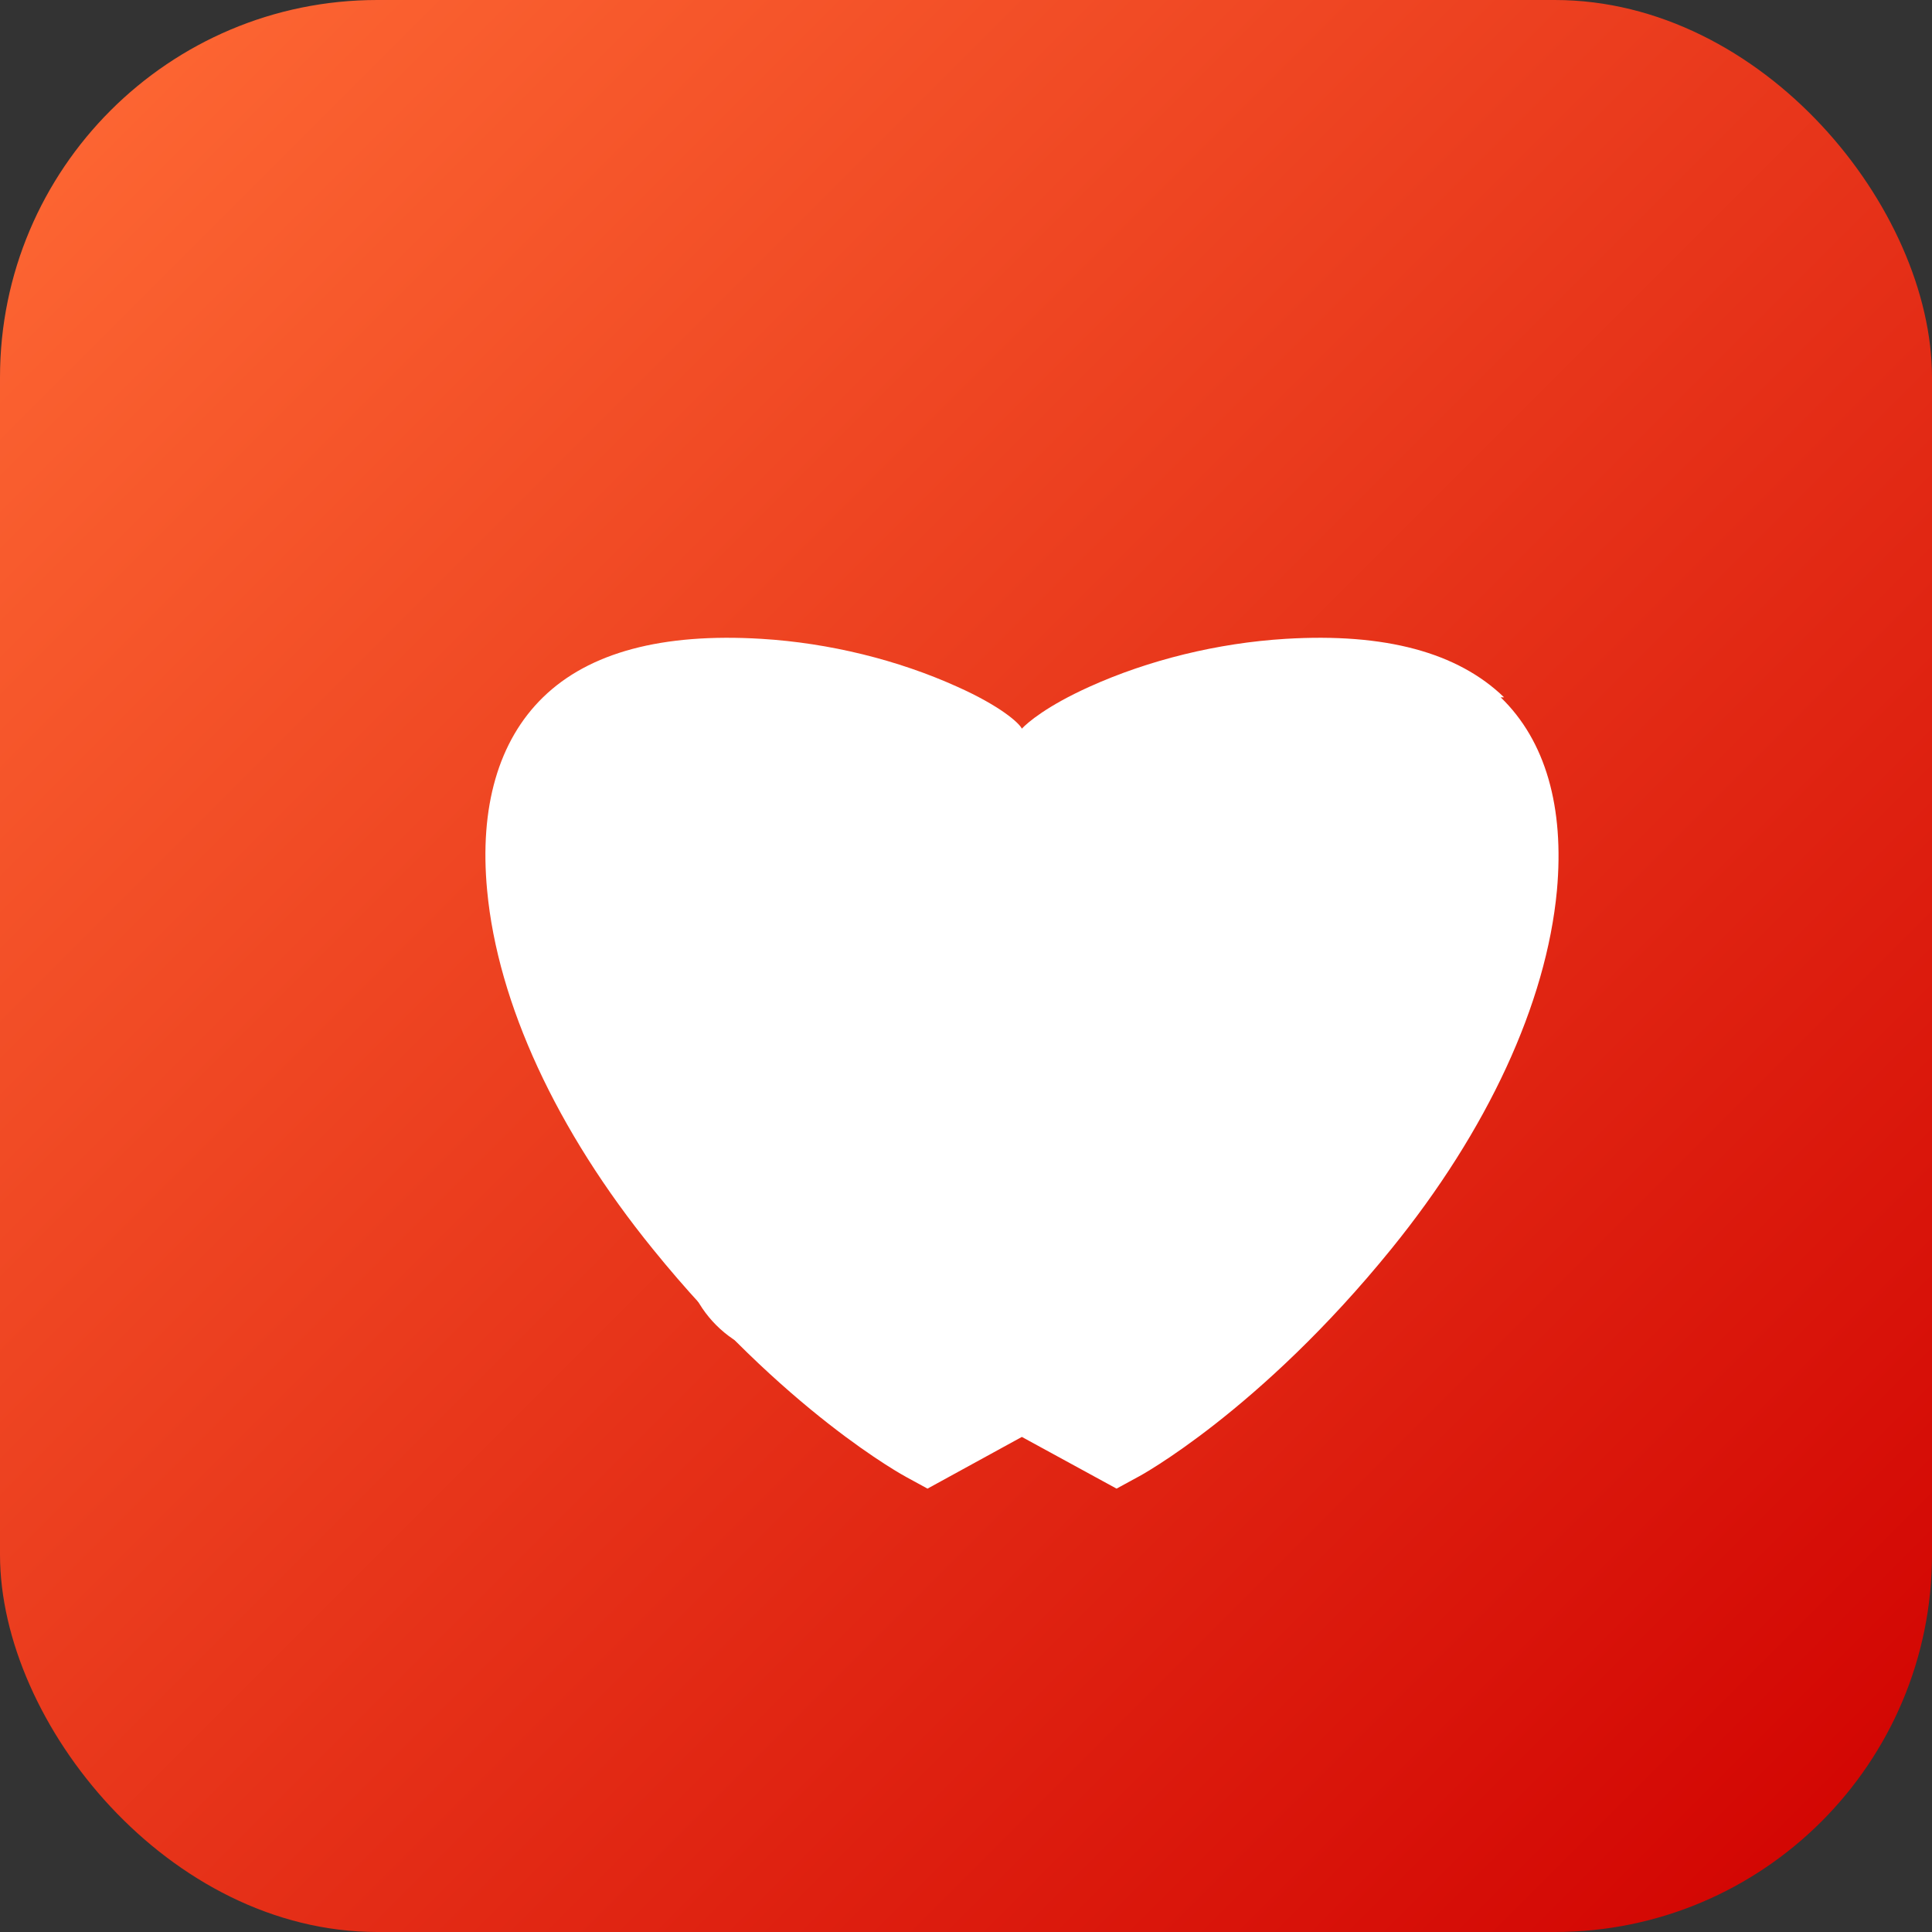
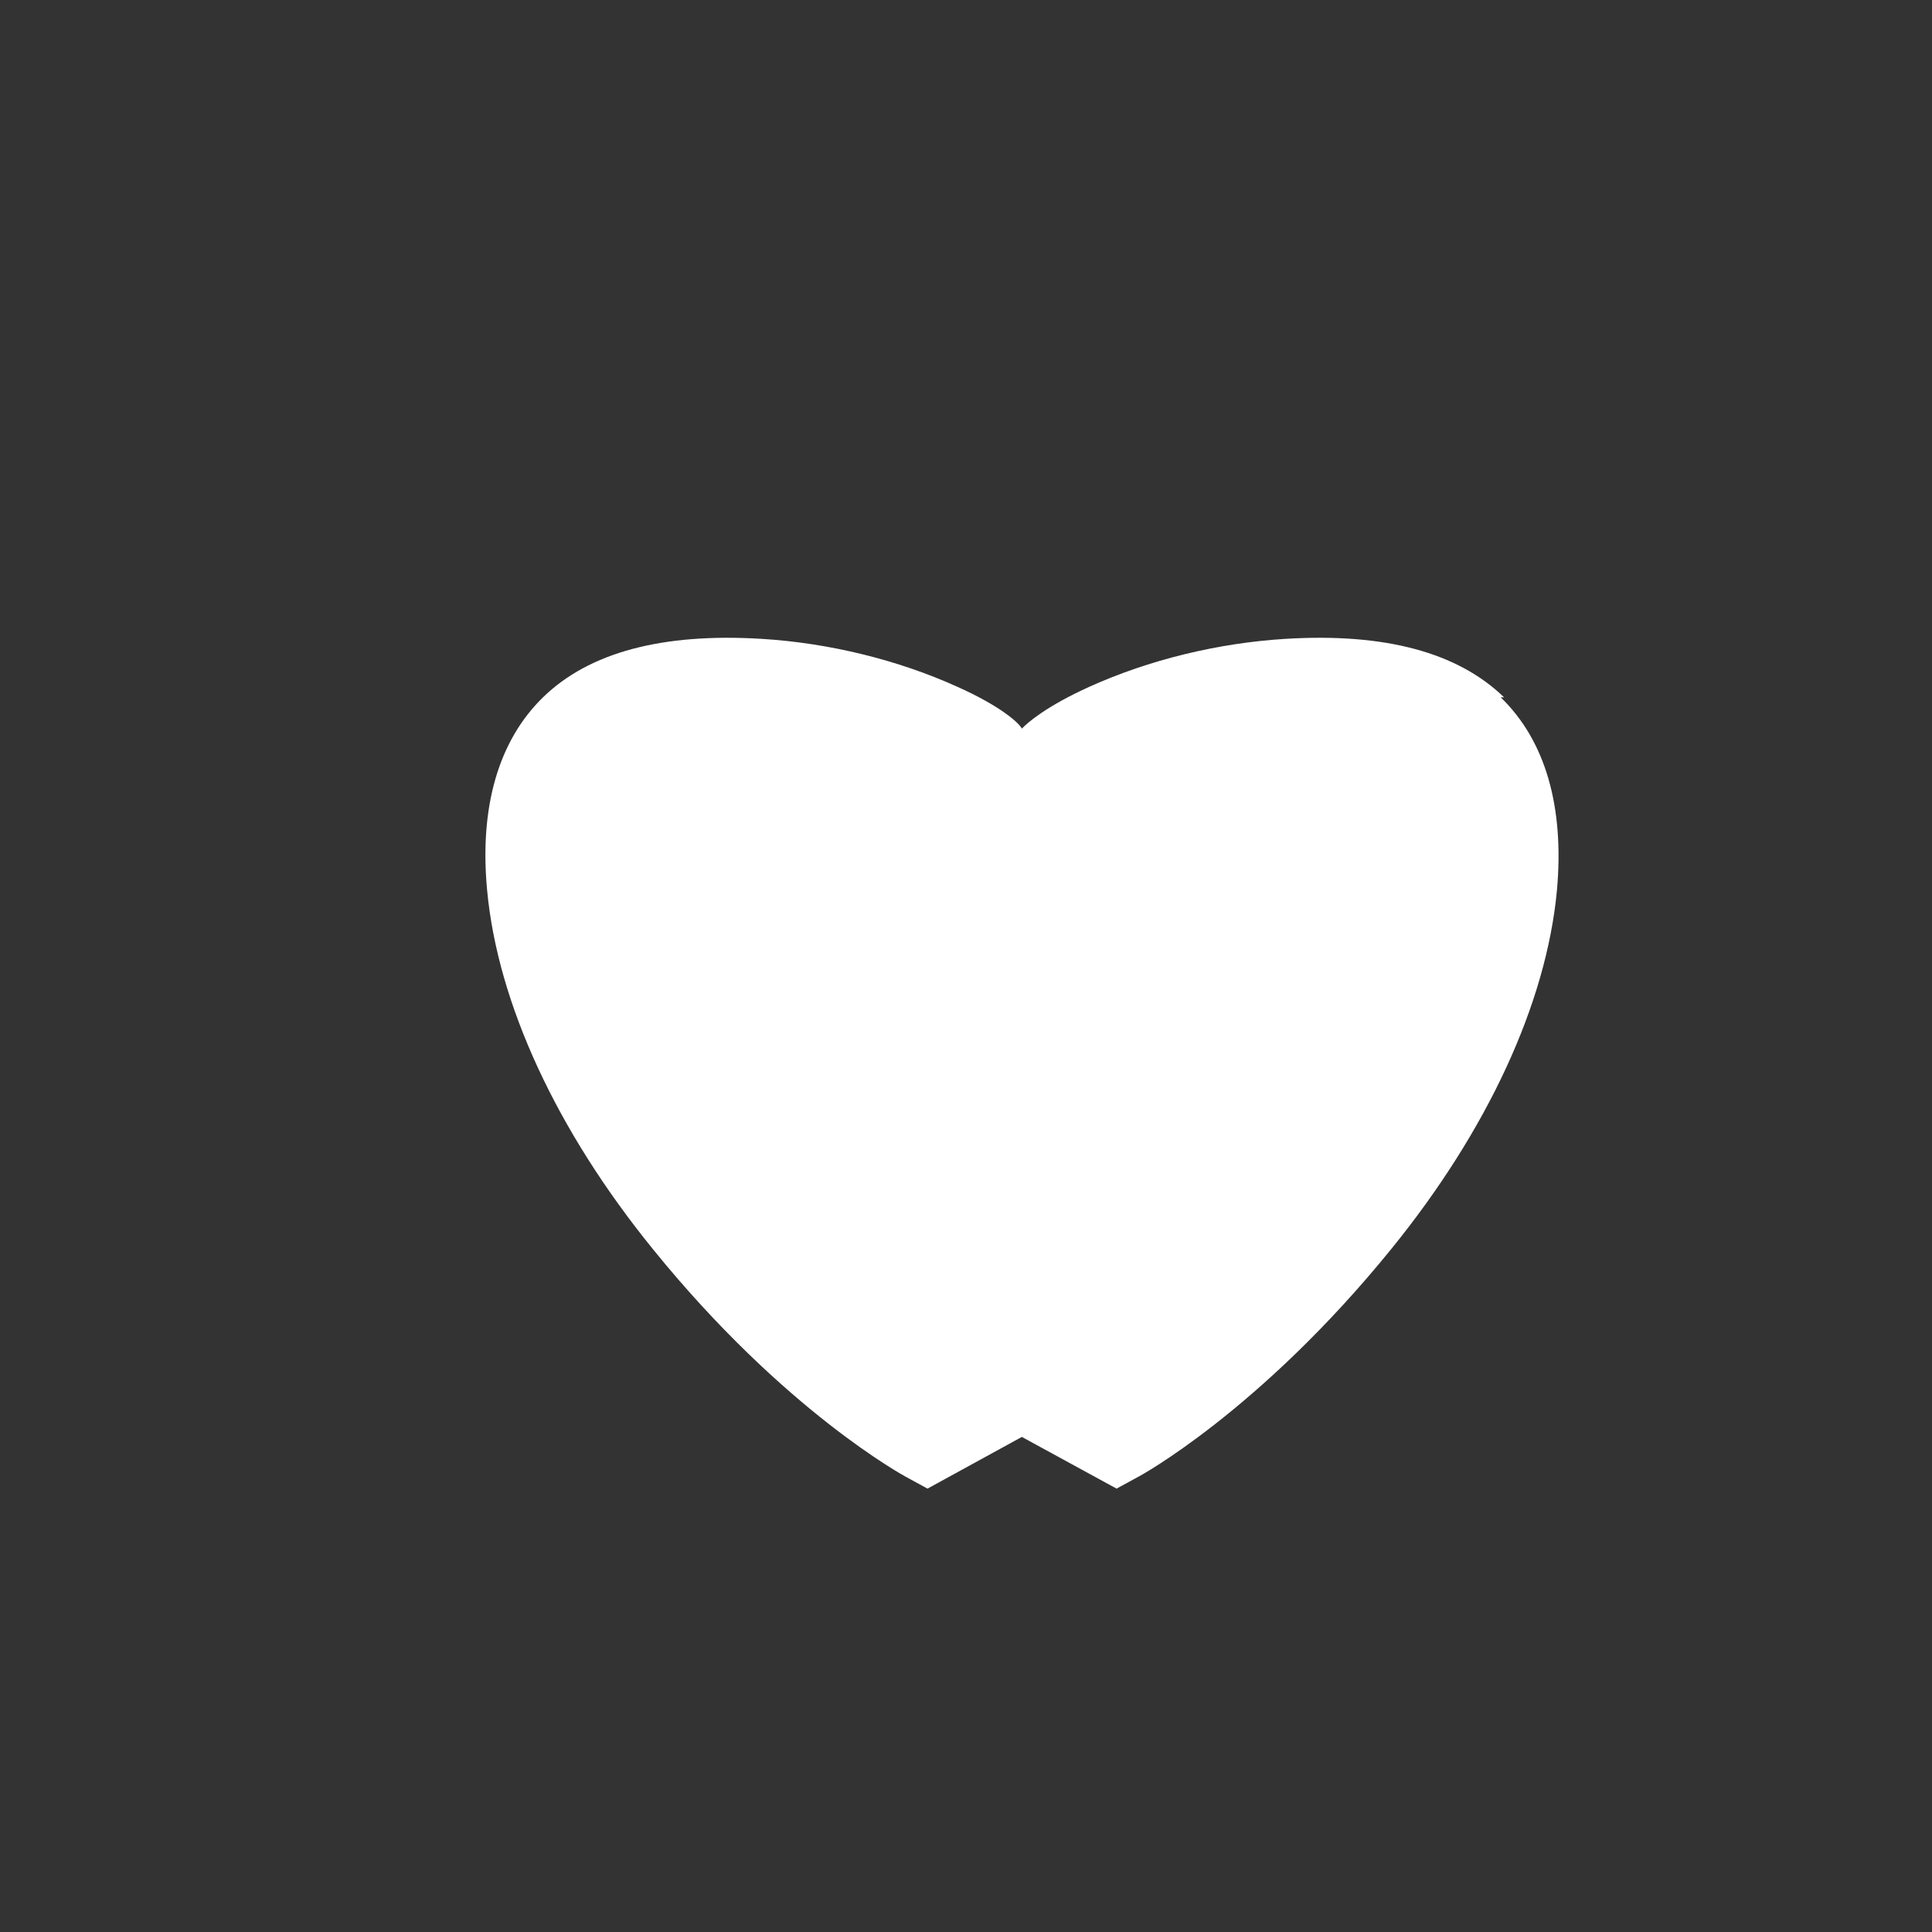
<svg xmlns="http://www.w3.org/2000/svg" width="512" height="512" viewBox="0 0 512 512">
  <rect x="0" y="0" width="512" height="512" fill="#333333" stroke="none" />
  <defs>
    <linearGradient id="grad" x1="0%" y1="0%" x2="100%" y2="100%">
      <stop offset="0%" style="stop-color:#FF6B35;stop-opacity:1" />
      <stop offset="100%" style="stop-color:#D00000;stop-opacity:1" />
    </linearGradient>
  </defs>
-   <rect width="512" height="512" rx="100" fill="url(#grad)" />
  <path d="M398.6 184.8c-12.3-11.9-31.5-17.1-57.9-15.5-18 1.1-36.3 5.6-52 12.7-11.3 5.1-16.4 9.5-17.9 11.1-0.7-1.5-5.7-6-17.1-11.1-15.7-7.1-33.9-11.6-51.9-12.7-26.3-1.6-45.7 3.6-57.9 15.5-11.8 11.5-16.9 29.1-14.8 51.2 2.8 29.9 18.4 63.6 43.9 95 34.8 43 66.9 60.3 67.3 60.5l5.5 3 25-13.7 25.1 13.7 5.5-3c0.5-0.2 32.5-17.6 67.3-60.5 25.5-31.4 41.1-65.1 43.9-95 2-22.1-3-39.7-14.9-51.2z" fill="#FFF" />
-   <path d="M271 240c-16.5 0-30 13.5-30 30s13.5 30 30 30 30-13.5 30-30-13.5-30-30-30zm-30-60c-16.5 0-30 13.5-30 30s13.5 30 30 30 30-13.5 30-30-13.5-30-30-30zm-30 120c-16.5 0-30 13.5-30 30s13.5 30 30 30 30-13.5 30-30-13.5-30-30-30z" fill="#FFF" />
</svg>